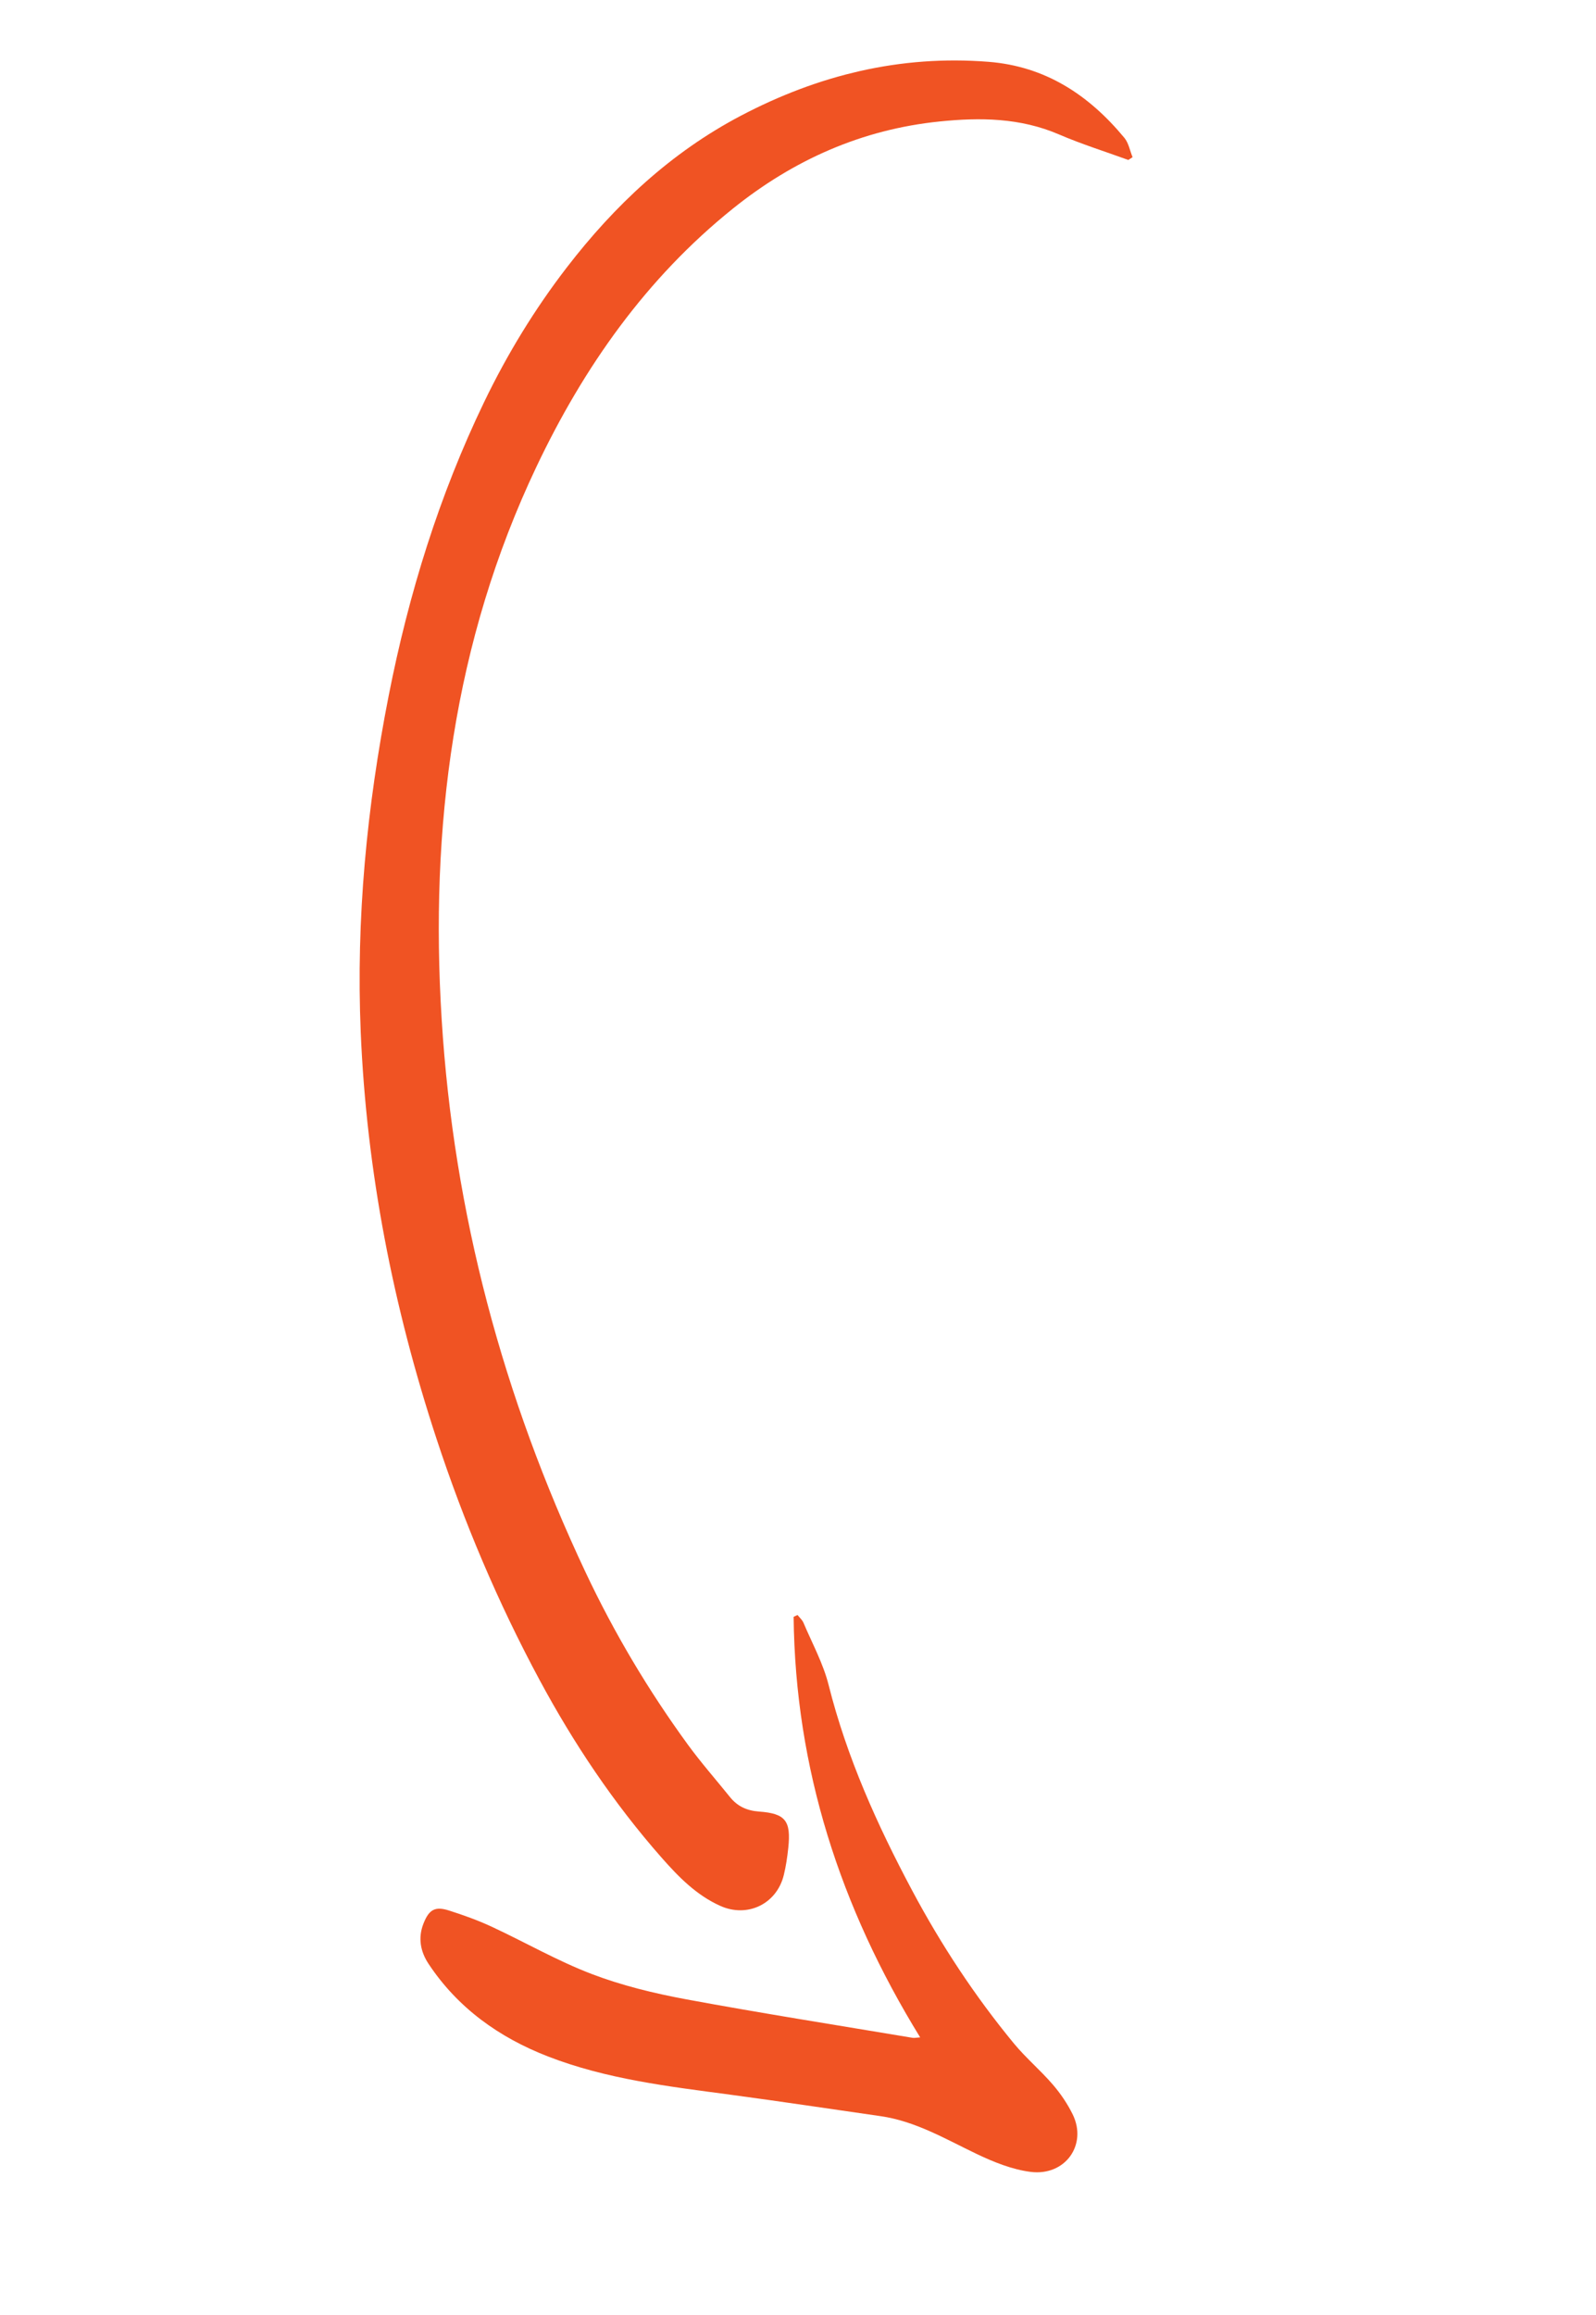
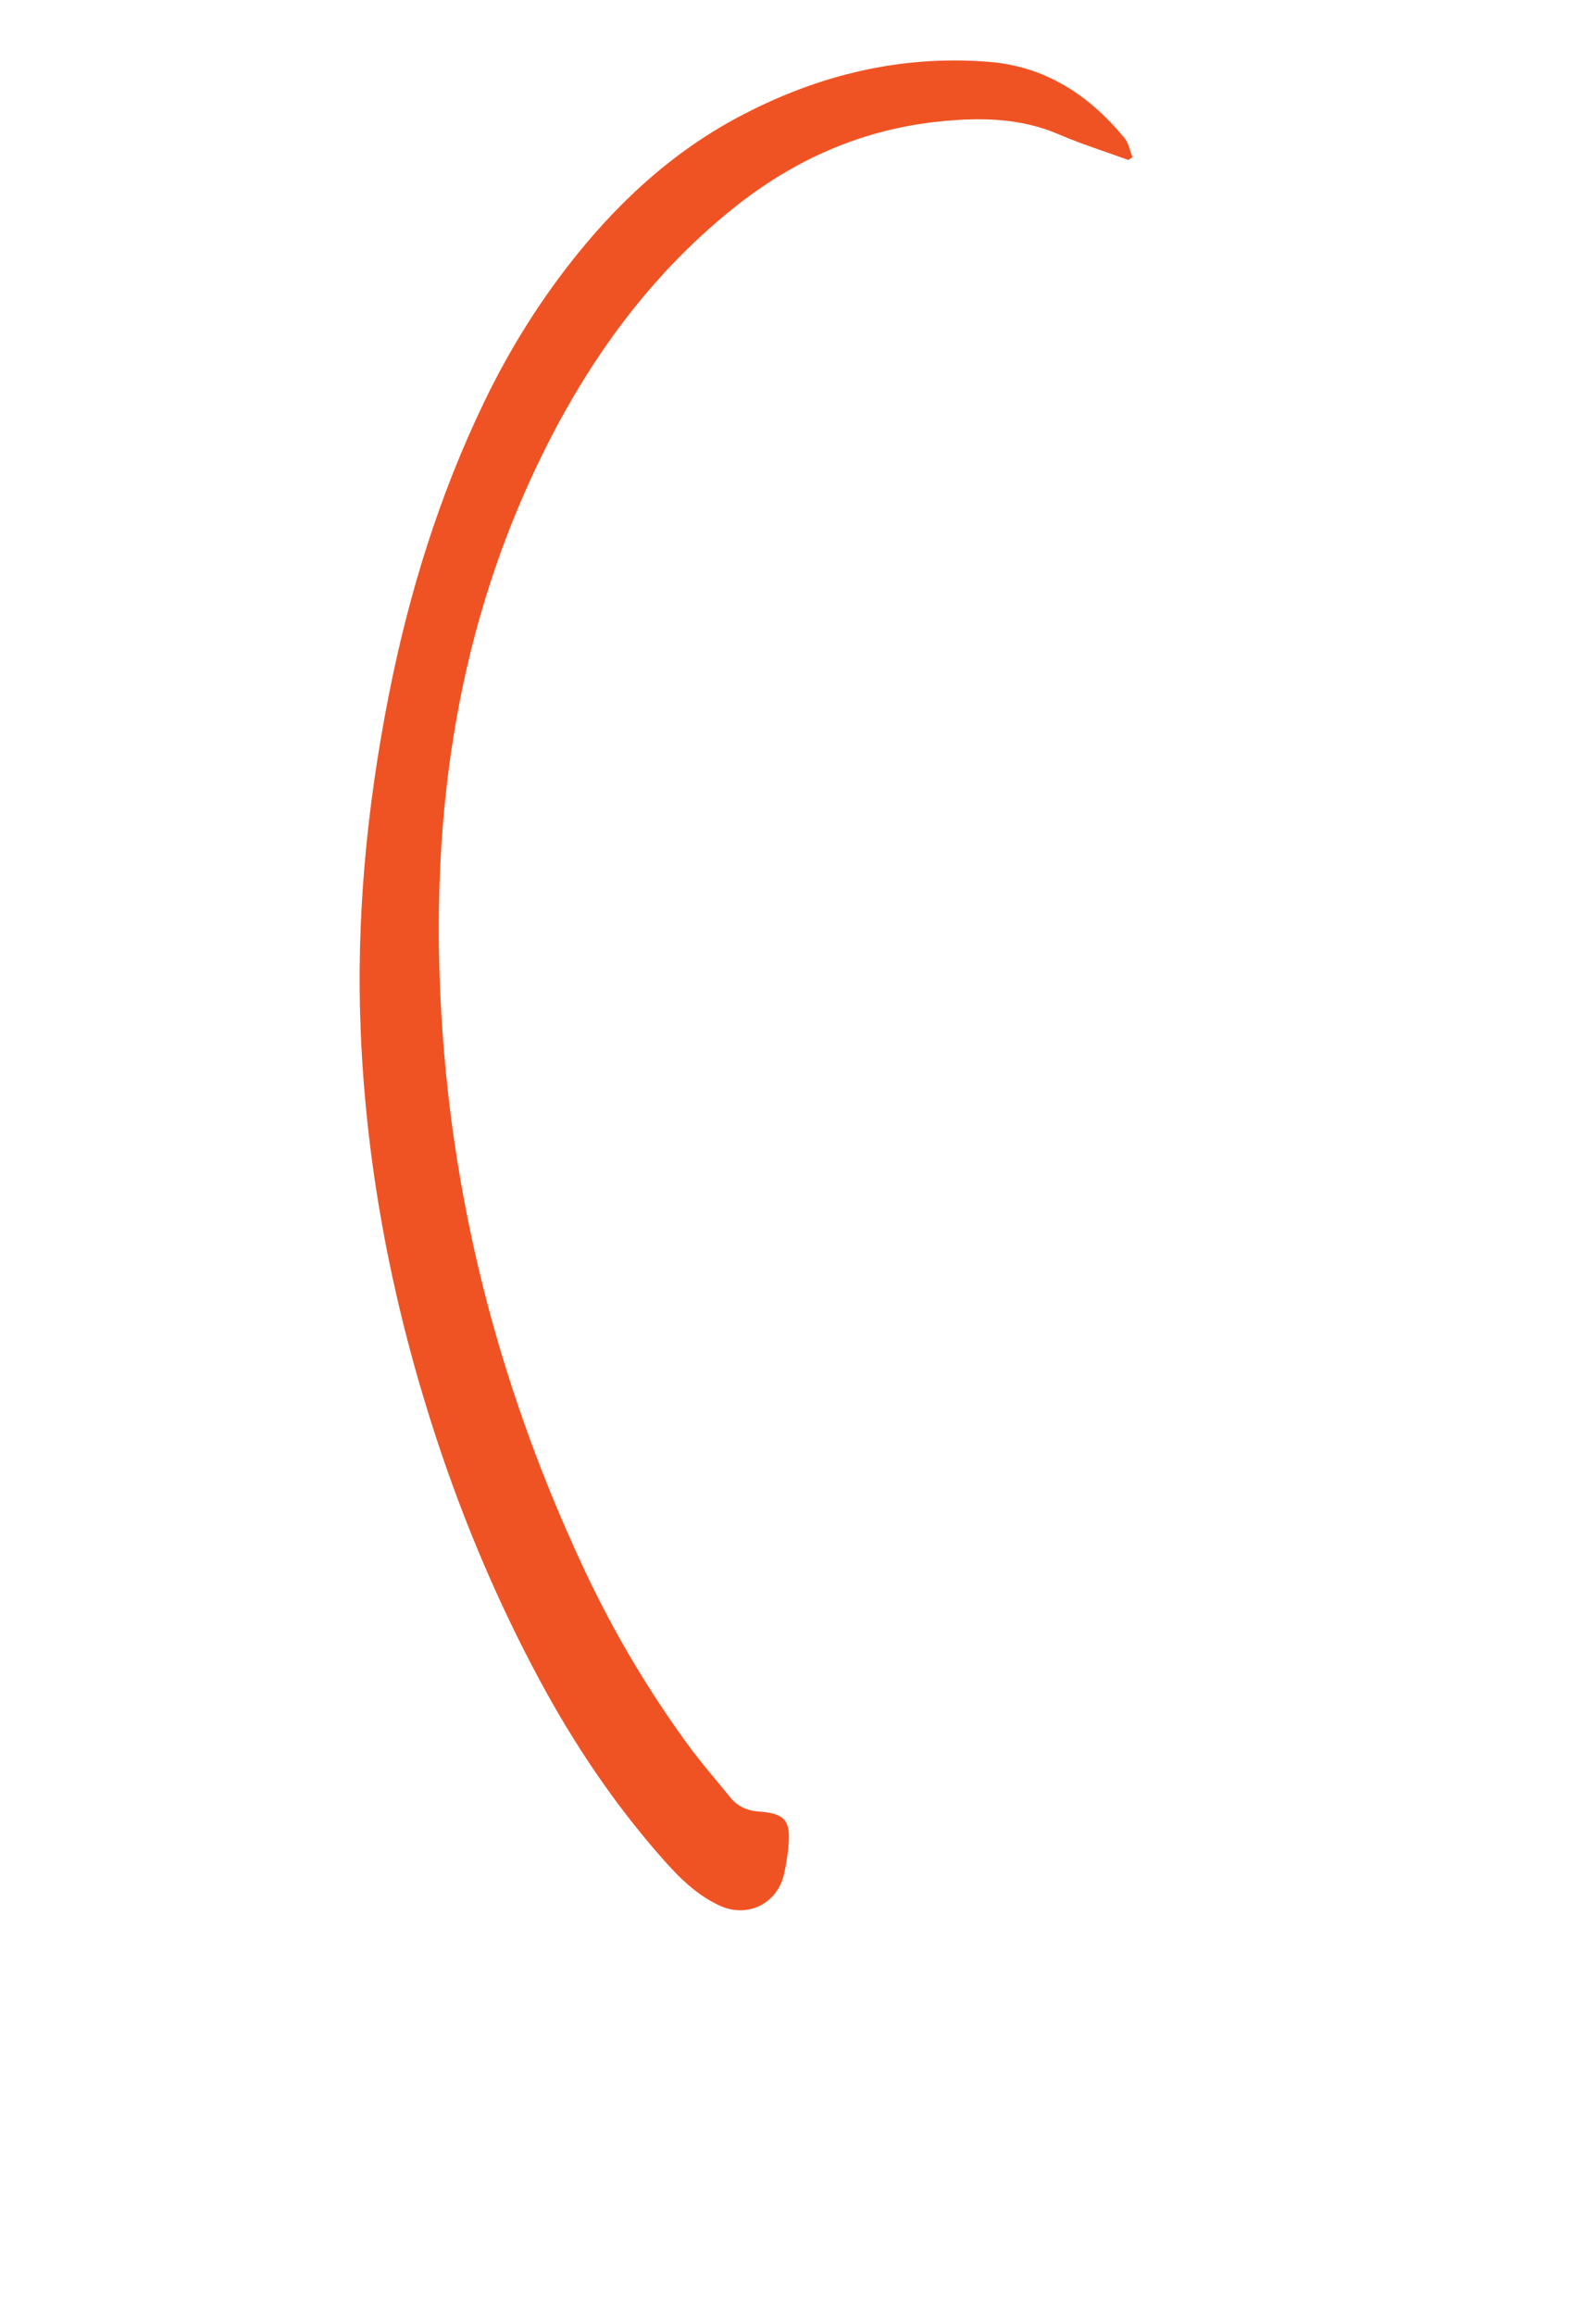
<svg xmlns="http://www.w3.org/2000/svg" width="89" height="129" viewBox="0 0 89 129" fill="none">
  <g clip-path="url(#clip0_2027_523)">
    <path d="M62.925 8.917C61.634 8.447 60.319 8.036 59.058 7.494C56.896 6.562 54.662 6.539 52.398 6.77C48.072 7.21 44.263 8.903 40.88 11.617C36.044 15.499 32.558 20.446 29.911 26.018C25.286 35.757 23.965 46.122 24.63 56.816C25.299 67.596 28.047 77.856 32.651 87.617C34.247 91.002 36.155 94.207 38.358 97.228C39.095 98.237 39.924 99.179 40.709 100.152C41.126 100.67 41.656 100.909 42.32 100.957C43.802 101.064 44.117 101.468 43.958 102.981C43.905 103.491 43.829 104.003 43.707 104.5C43.31 106.114 41.677 106.894 40.165 106.214C38.831 105.615 37.836 104.597 36.887 103.519C34.219 100.488 31.983 97.15 30.074 93.597C27.763 89.299 25.865 84.814 24.339 80.173C21.919 72.814 20.443 65.275 20.116 57.532C19.85 51.211 20.457 44.961 21.675 38.769C22.792 33.089 24.492 27.599 27.004 22.393C28.281 19.746 29.807 17.243 31.602 14.912C34.28 11.434 37.418 8.499 41.303 6.455C45.624 4.183 50.206 3.057 55.123 3.445C58.296 3.695 60.716 5.288 62.7 7.682C62.938 7.969 63.008 8.397 63.157 8.759L62.922 8.914L62.925 8.917Z" fill="#F05323" />
-     <path d="M51.311 113.54C46.849 106.297 44.346 98.55 44.256 90.104C44.329 90.071 44.401 90.037 44.474 90.004C44.587 90.148 44.737 90.274 44.806 90.438C45.291 91.585 45.905 92.703 46.206 93.899C47.224 97.949 48.919 101.706 50.869 105.363C52.483 108.389 54.363 111.243 56.542 113.885C57.21 114.693 58.023 115.376 58.708 116.172C59.141 116.673 59.526 117.241 59.819 117.837C60.646 119.526 59.403 121.285 57.467 121.038C56.438 120.906 55.411 120.492 54.461 120.038C52.719 119.205 51.049 118.211 49.1 117.932C46.315 117.532 43.531 117.113 40.742 116.739C37.294 116.278 33.828 115.876 30.553 114.604C27.853 113.556 25.541 111.921 23.9 109.448C23.448 108.767 23.3 108.005 23.612 107.207C23.918 106.426 24.251 106.222 25.036 106.472C25.837 106.727 26.635 107.012 27.397 107.365C29.269 108.234 31.073 109.276 32.994 110.01C34.681 110.654 36.468 111.087 38.245 111.418C42.449 112.197 46.673 112.861 50.889 113.567C50.988 113.583 51.092 113.557 51.312 113.542L51.311 113.54Z" fill="#F05323" />
  </g>
  <defs>
    <clipPath id="clip0_2027_523">
      <rect width="62.232" height="116.167" fill="white" transform="translate(0.742 15.507) rotate(-13.744)" />
    </clipPath>
  </defs>
</svg>